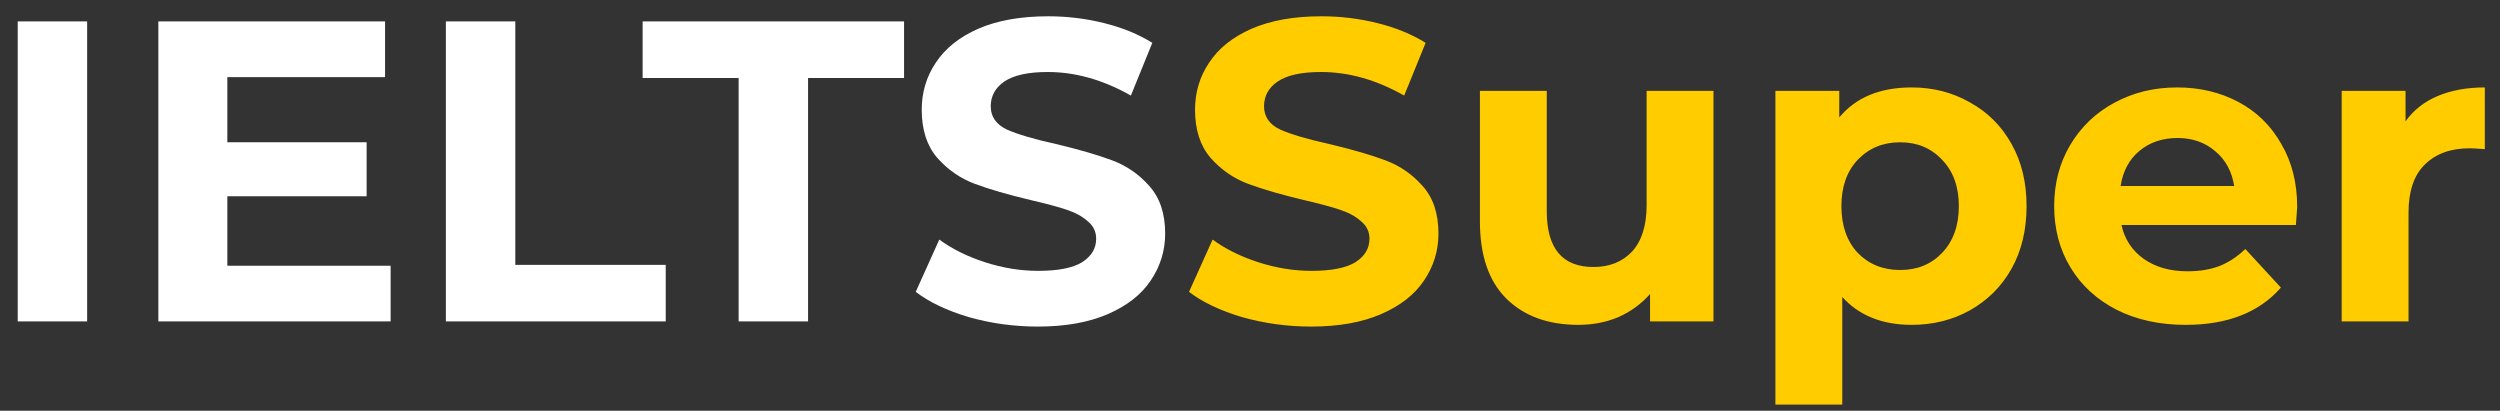
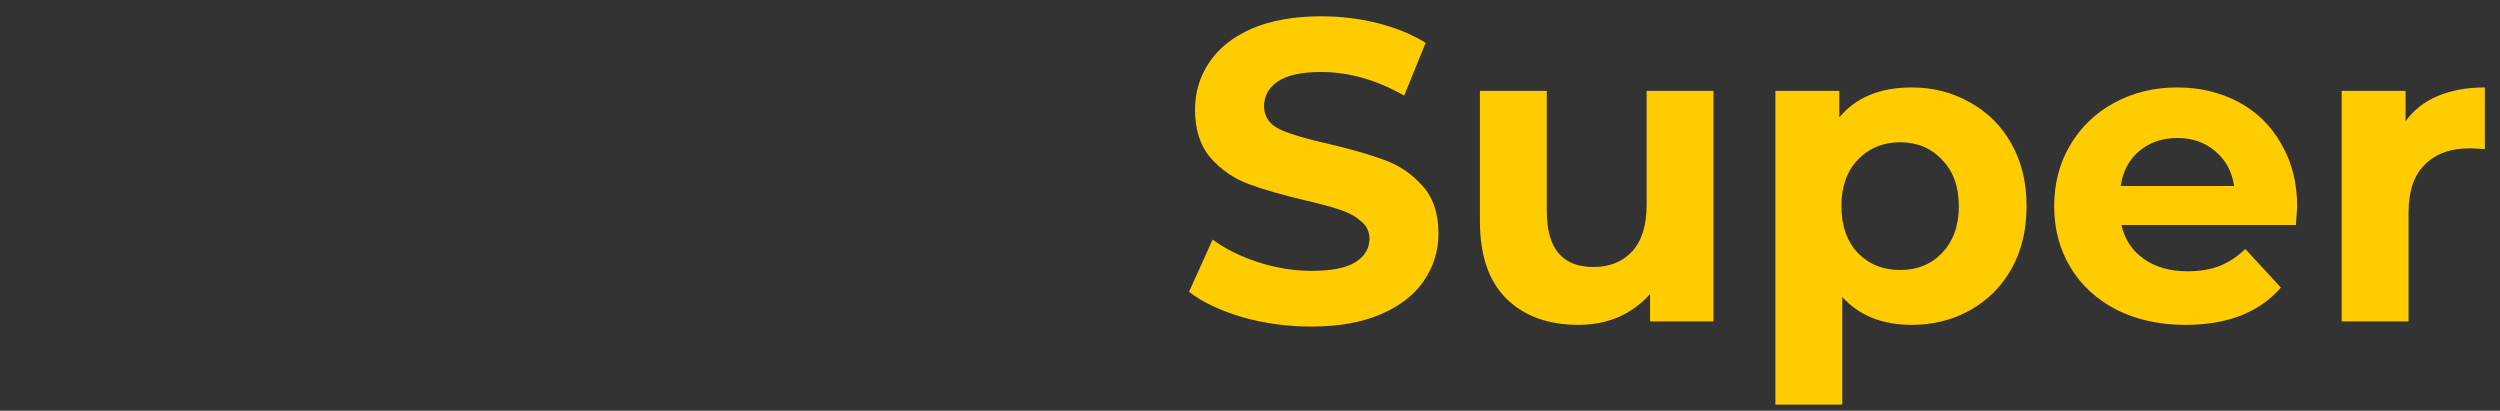
<svg xmlns="http://www.w3.org/2000/svg" width="140" height="23" viewBox="0 0 140 23" fill="none">
  <rect x="0" y="0" width="140" height="23" fill="#333333" stroke="none" />
-   <path d="M0.992 1.2H4.88V18H0.992V1.2ZM21.875 14.88V18H8.867V1.2H21.563V4.32H12.731V7.968H20.531V10.992H12.731V14.88H21.875ZM24.969 1.2H28.857V14.832H37.281V18H24.969V1.2ZM41.363 4.368H35.987V1.2H50.627V4.368H45.251V18H41.363V4.368ZM58.121 18.288C56.793 18.288 55.505 18.112 54.257 17.76C53.025 17.392 52.033 16.92 51.281 16.344L52.601 13.416C53.321 13.944 54.177 14.368 55.169 14.688C56.161 15.008 57.153 15.168 58.145 15.168C59.249 15.168 60.065 15.008 60.593 14.688C61.121 14.352 61.385 13.912 61.385 13.368C61.385 12.968 61.225 12.64 60.905 12.384C60.601 12.112 60.201 11.896 59.705 11.736C59.225 11.576 58.569 11.4 57.737 11.208C56.457 10.904 55.409 10.6 54.593 10.296C53.777 9.992 53.073 9.504 52.481 8.832C51.905 8.16 51.617 7.264 51.617 6.144C51.617 5.168 51.881 4.288 52.409 3.504C52.937 2.704 53.729 2.072 54.785 1.608C55.857 1.144 57.161 0.912 58.697 0.912C59.769 0.912 60.817 1.04 61.841 1.296C62.865 1.552 63.761 1.92 64.529 2.4L63.329 5.352C61.777 4.472 60.225 4.032 58.673 4.032C57.585 4.032 56.777 4.208 56.249 4.56C55.737 4.912 55.481 5.376 55.481 5.952C55.481 6.528 55.777 6.96 56.369 7.248C56.977 7.52 57.897 7.792 59.129 8.064C60.409 8.368 61.457 8.672 62.273 8.976C63.089 9.28 63.785 9.76 64.361 10.416C64.953 11.072 65.249 11.96 65.249 13.08C65.249 14.04 64.977 14.92 64.433 15.72C63.905 16.504 63.105 17.128 62.033 17.592C60.961 18.056 59.657 18.288 58.121 18.288Z" fill="white" />
  <path d="M73.426 18.288C72.098 18.288 70.81 18.112 69.562 17.76C68.33 17.392 67.338 16.92 66.586 16.344L67.906 13.416C68.626 13.944 69.482 14.368 70.474 14.688C71.466 15.008 72.458 15.168 73.45 15.168C74.554 15.168 75.37 15.008 75.898 14.688C76.426 14.352 76.69 13.912 76.69 13.368C76.69 12.968 76.53 12.64 76.21 12.384C75.906 12.112 75.506 11.896 75.01 11.736C74.53 11.576 73.874 11.4 73.042 11.208C71.762 10.904 70.714 10.6 69.898 10.296C69.082 9.992 68.378 9.504 67.786 8.832C67.21 8.16 66.922 7.264 66.922 6.144C66.922 5.168 67.186 4.288 67.714 3.504C68.242 2.704 69.034 2.072 70.09 1.608C71.162 1.144 72.466 0.912 74.002 0.912C75.074 0.912 76.122 1.04 77.146 1.296C78.17 1.552 79.066 1.92 79.834 2.4L78.634 5.352C77.082 4.472 75.53 4.032 73.978 4.032C72.89 4.032 72.082 4.208 71.554 4.56C71.042 4.912 70.786 5.376 70.786 5.952C70.786 6.528 71.082 6.96 71.674 7.248C72.282 7.52 73.202 7.792 74.434 8.064C75.714 8.368 76.762 8.672 77.578 8.976C78.394 9.28 79.09 9.76 79.666 10.416C80.258 11.072 80.554 11.96 80.554 13.08C80.554 14.04 80.282 14.92 79.738 15.72C79.21 16.504 78.41 17.128 77.338 17.592C76.266 18.056 74.962 18.288 73.426 18.288ZM95.955 5.088V18H92.403V16.464C91.907 17.024 91.315 17.456 90.627 17.76C89.939 18.048 89.195 18.192 88.395 18.192C86.699 18.192 85.355 17.704 84.363 16.728C83.371 15.752 82.875 14.304 82.875 12.384V5.088H86.619V11.832C86.619 13.912 87.491 14.952 89.235 14.952C90.131 14.952 90.851 14.664 91.395 14.088C91.939 13.496 92.211 12.624 92.211 11.472V5.088H95.955ZM107.055 4.896C108.255 4.896 109.343 5.176 110.319 5.736C111.311 6.28 112.087 7.056 112.647 8.064C113.207 9.056 113.487 10.216 113.487 11.544C113.487 12.872 113.207 14.04 112.647 15.048C112.087 16.04 111.311 16.816 110.319 17.376C109.343 17.92 108.255 18.192 107.055 18.192C105.407 18.192 104.111 17.672 103.167 16.632V22.656H99.423V5.088H102.999V6.576C103.927 5.456 105.279 4.896 107.055 4.896ZM106.407 15.12C107.367 15.12 108.151 14.8 108.759 14.16C109.383 13.504 109.695 12.632 109.695 11.544C109.695 10.456 109.383 9.592 108.759 8.952C108.151 8.296 107.367 7.968 106.407 7.968C105.447 7.968 104.655 8.296 104.031 8.952C103.423 9.592 103.119 10.456 103.119 11.544C103.119 12.632 103.423 13.504 104.031 14.16C104.655 14.8 105.447 15.12 106.407 15.12ZM128.642 11.592C128.642 11.64 128.618 11.976 128.57 12.6H118.802C118.978 13.4 119.394 14.032 120.05 14.496C120.706 14.96 121.522 15.192 122.498 15.192C123.17 15.192 123.762 15.096 124.274 14.904C124.802 14.696 125.29 14.376 125.738 13.944L127.73 16.104C126.514 17.496 124.738 18.192 122.402 18.192C120.946 18.192 119.658 17.912 118.538 17.352C117.418 16.776 116.554 15.984 115.946 14.976C115.338 13.968 115.034 12.824 115.034 11.544C115.034 10.28 115.33 9.144 115.922 8.136C116.53 7.112 117.354 6.32 118.394 5.76C119.45 5.184 120.626 4.896 121.922 4.896C123.186 4.896 124.33 5.168 125.354 5.712C126.378 6.256 127.178 7.04 127.754 8.064C128.346 9.072 128.642 10.248 128.642 11.592ZM121.946 7.728C121.098 7.728 120.386 7.968 119.81 8.448C119.234 8.928 118.882 9.584 118.754 10.416H125.114C124.986 9.6 124.634 8.952 124.058 8.472C123.482 7.976 122.778 7.728 121.946 7.728ZM134.71 6.792C135.158 6.168 135.758 5.696 136.51 5.376C137.278 5.056 138.158 4.896 139.15 4.896V8.352C138.734 8.32 138.454 8.304 138.31 8.304C137.238 8.304 136.398 8.608 135.79 9.216C135.182 9.808 134.878 10.704 134.878 11.904V18H131.134V5.088H134.71V6.792Z" fill="#FFCC00" />
</svg>